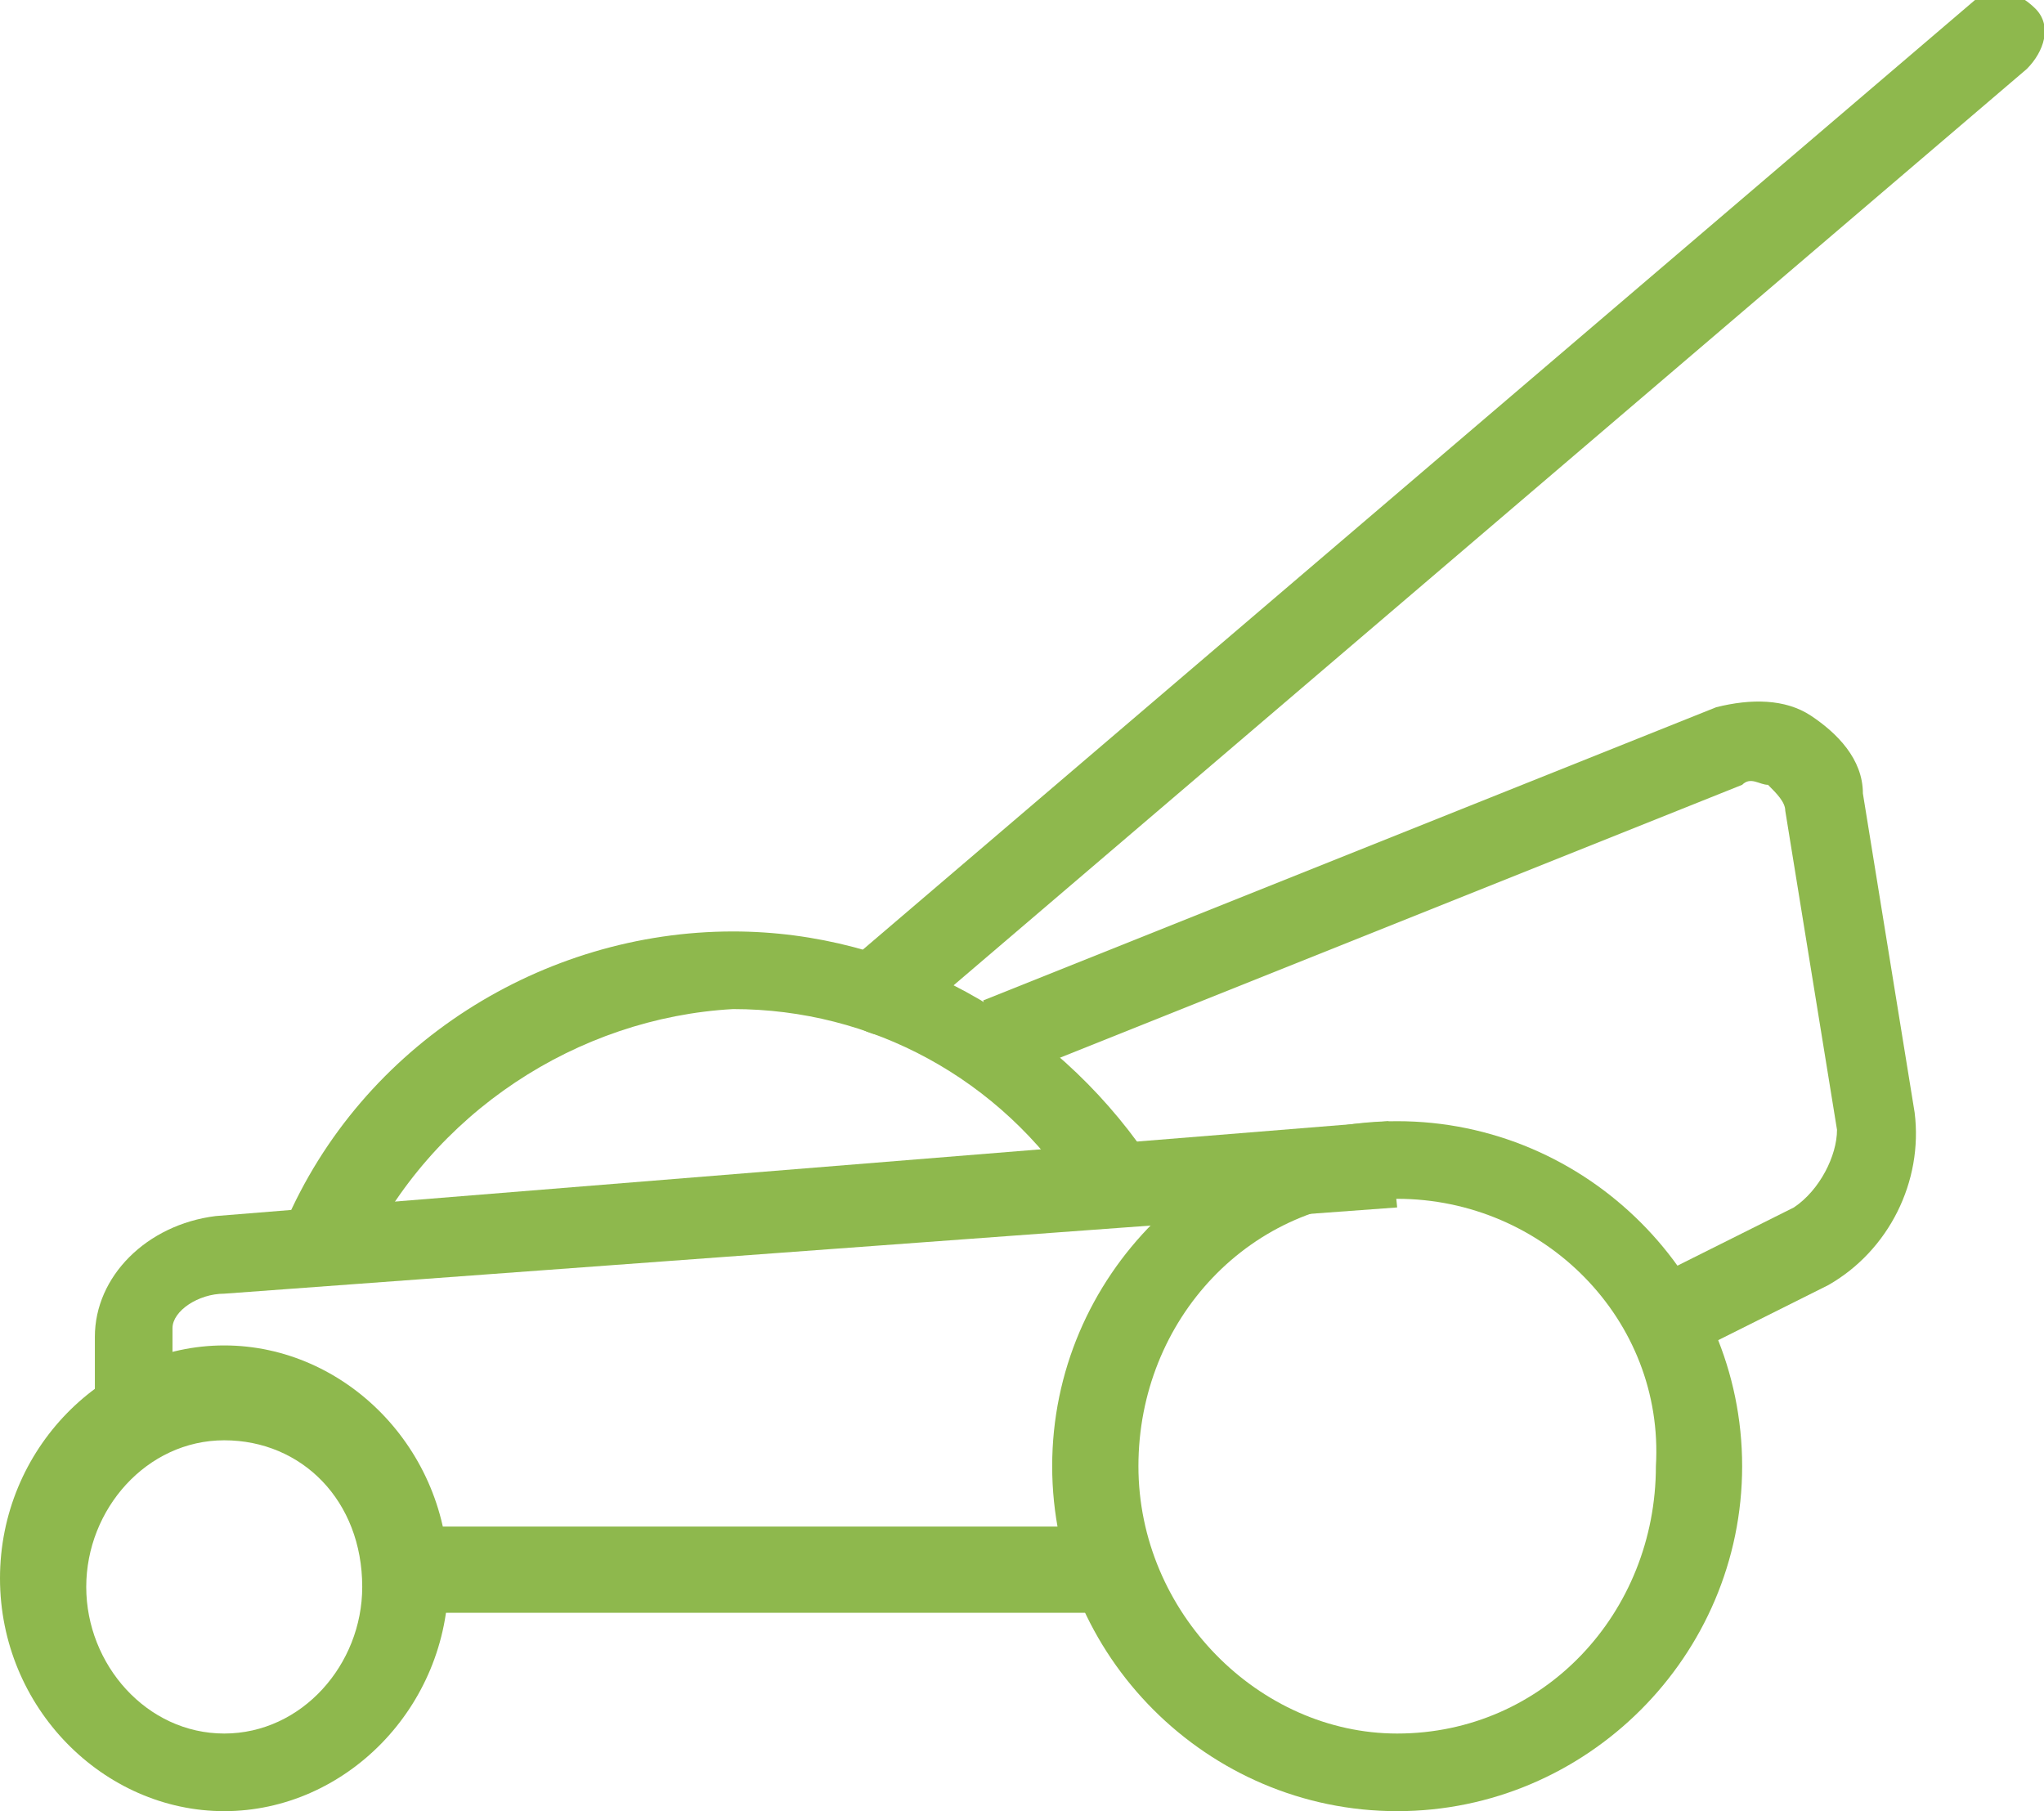
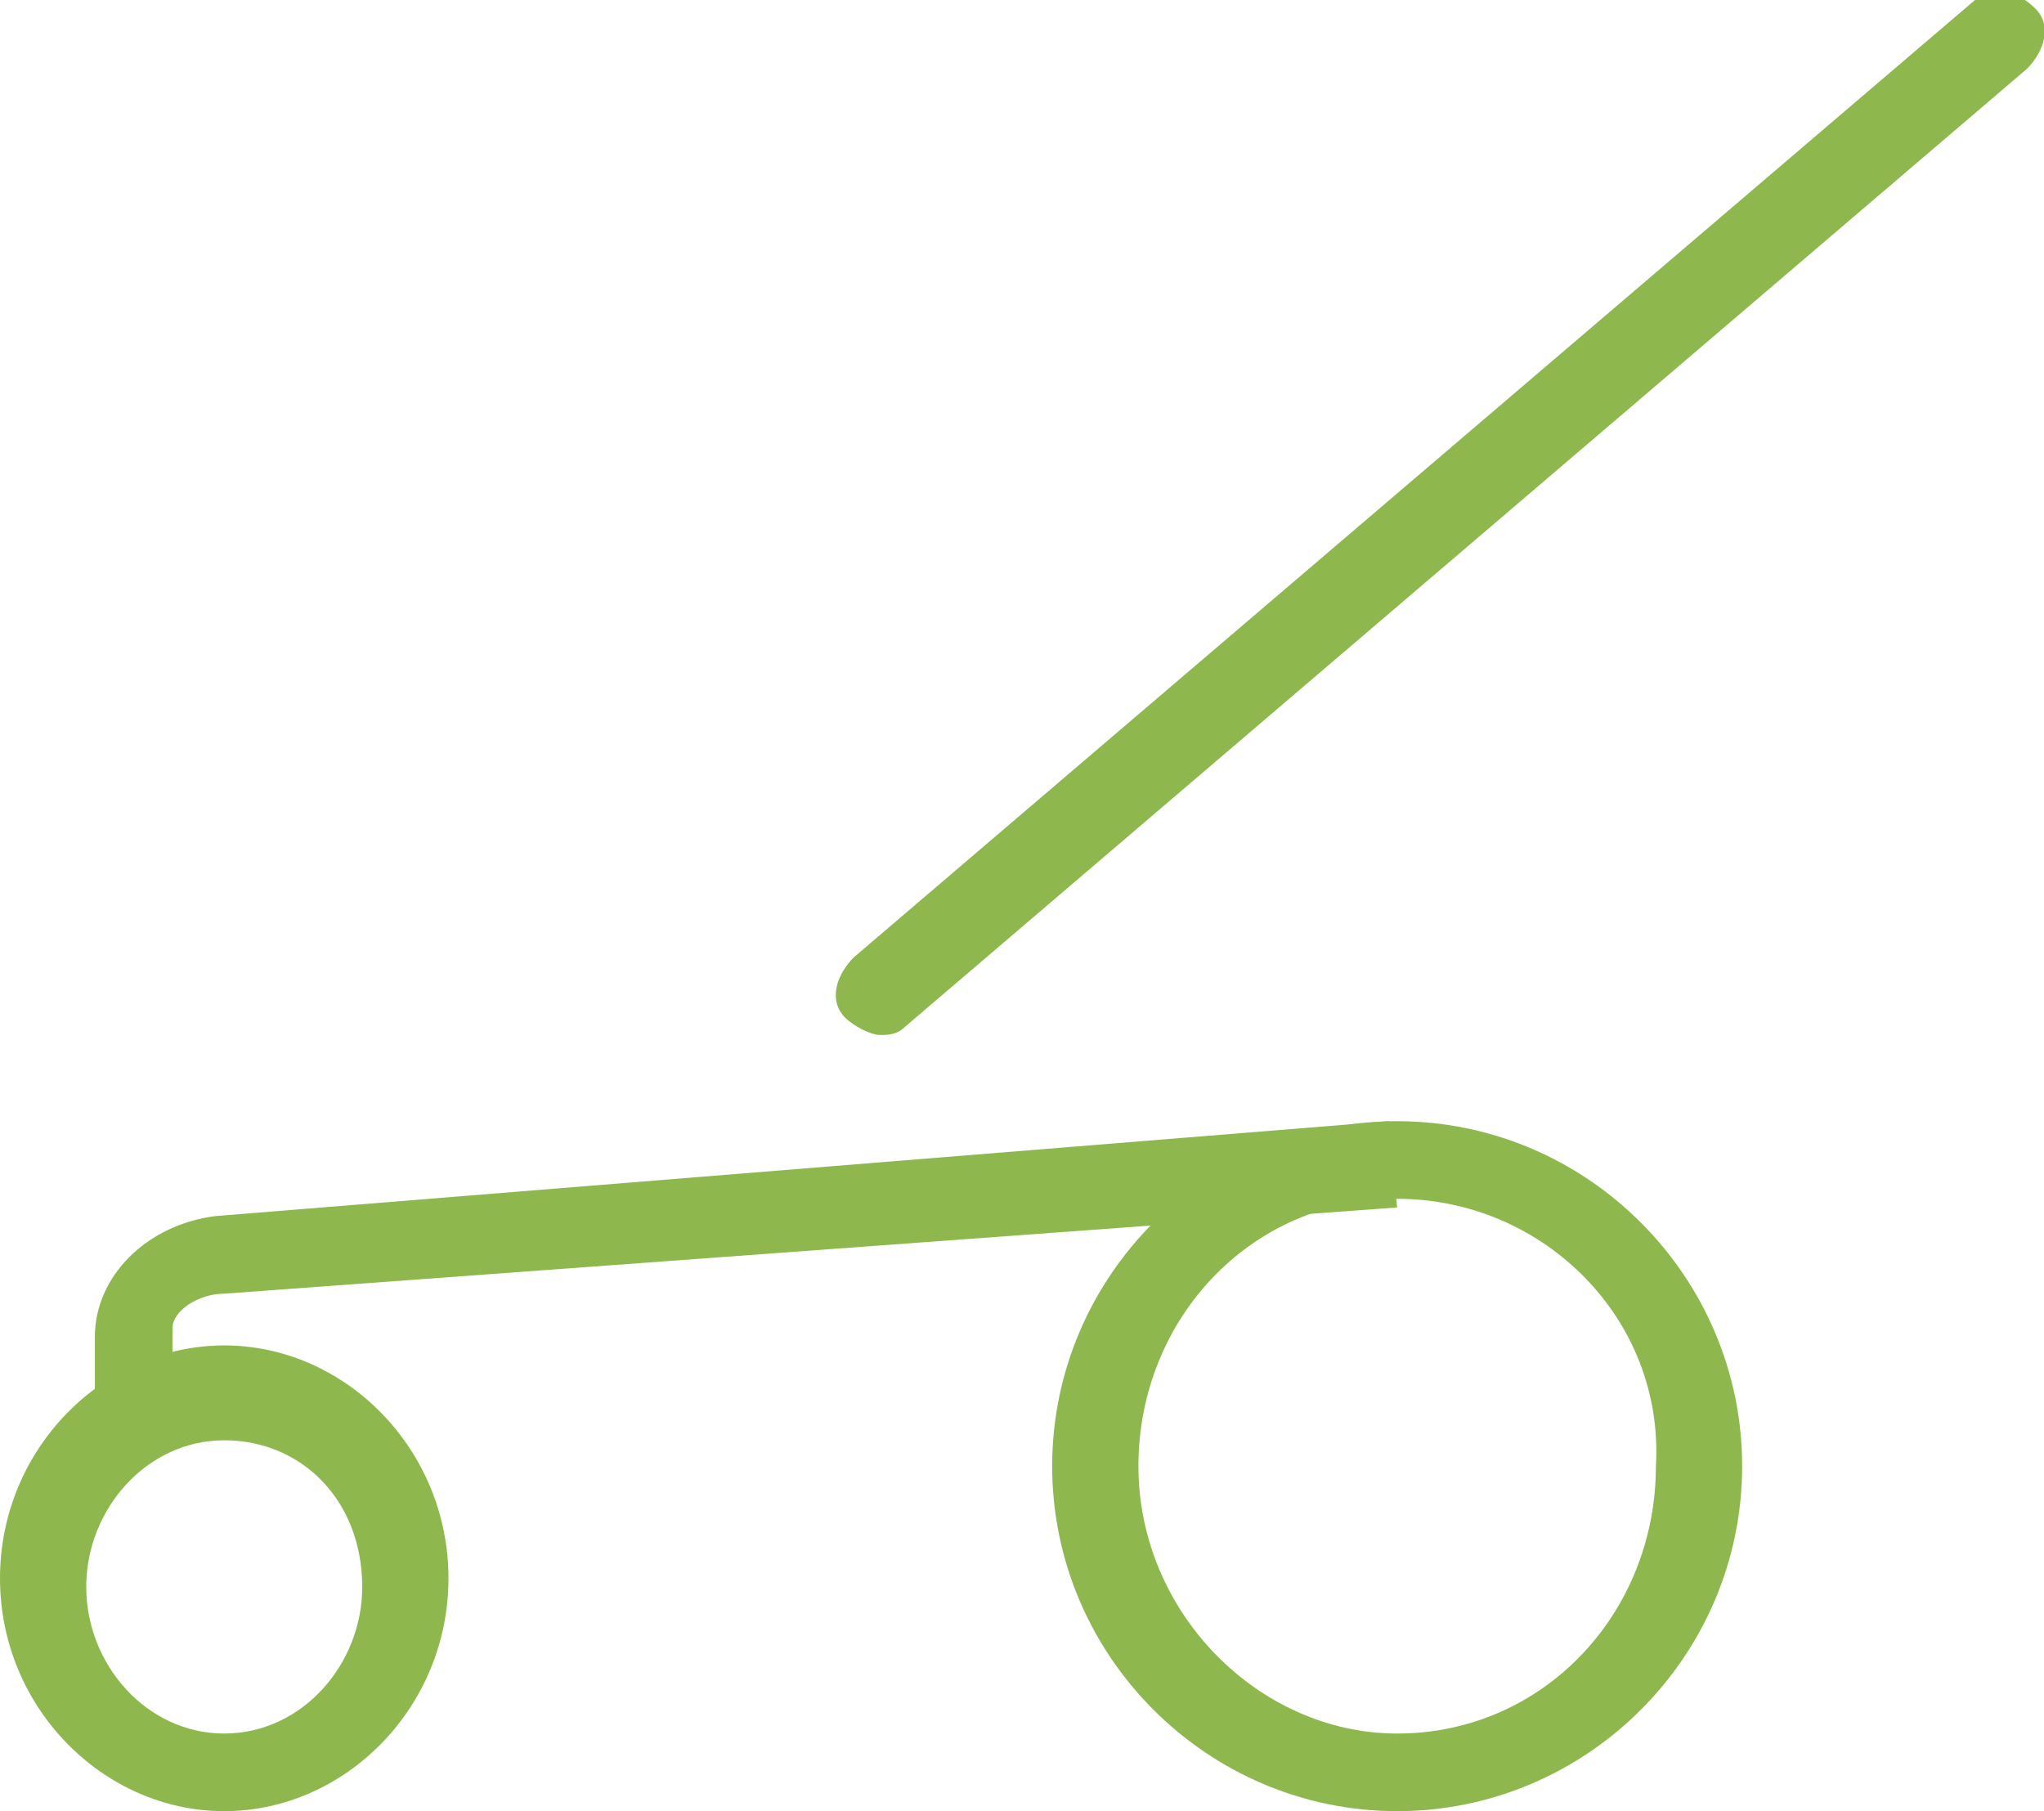
<svg xmlns="http://www.w3.org/2000/svg" version="1.2" baseProfile="tiny" id="Layer_1" x="0px" y="0px" viewBox="0 0 23.7 21" overflow="auto" xml:space="preserve">
  <g>
    <path fill="#8EB84D" d="M2.6,21C1.2,21,0,19.8,0,18.3c0-1.5,1.2-2.7,2.6-2.7c1.4,0,2.6,1.2,2.6,2.7C5.2,19.8,4,21,2.6,21z    M2.6,16.7c-0.9,0-1.6,0.8-1.6,1.7c0,0.9,0.7,1.7,1.6,1.7c0.9,0,1.6-0.8,1.6-1.7C4.2,17.4,3.5,16.7,2.6,16.7z" />
    <path fill="#8EB84D" d="M16.2,21c-2.2,0-4-1.8-4-4c0-2.2,1.8-4,4-4c2.2,0,4,1.8,4,4C20.2,19.2,18.4,21,16.2,21z M16.2,13.9   c-1.7,0-3,1.4-3,3.1c0,1.7,1.4,3.1,3,3.1c1.7,0,3-1.4,3-3.1C19.3,15.3,17.9,13.9,16.2,13.9z" />
-     <rect x="4.8" y="17.7" fill="#8EB84D" width="8.1" height="1" />
    <path fill="#8EB84D" d="M2.1,16.3H1.1v-0.8c0-0.7,0.6-1.3,1.4-1.4l13.6-1.1l0.1,1L2.6,15c-0.3,0-0.6,0.2-0.6,0.4V16.3z" />
-     <path fill="#8EB84D" d="M4.2,14.6l-0.9-0.4c0.9-2.1,3-3.4,5.2-3.4c1.9,0,3.7,1,4.8,2.6l-0.8,0.5c-0.9-1.4-2.4-2.2-4-2.2   C6.7,11.8,5,12.9,4.2,14.6z" />
-     <path fill="#8EB84D" d="M19.6,15.7l-0.4-0.9l1.6-0.8c0.3-0.2,0.5-0.6,0.5-0.9l-0.6-3.7c0-0.1-0.1-0.2-0.2-0.3c-0.1,0-0.2-0.1-0.3,0   l-8.5,3.4l-0.3-0.9l8.5-3.4c0.4-0.1,0.8-0.1,1.1,0.1c0.3,0.2,0.6,0.5,0.6,0.9l0.6,3.7c0.1,0.8-0.3,1.6-1,2L19.6,15.7z" />
    <path fill="#8EB84D" d="M10.2,12c-0.1,0-0.3-0.1-0.4-0.2c-0.2-0.2-0.1-0.5,0.1-0.7l13-11.1c0.2-0.2,0.5-0.1,0.7,0.1   c0.2,0.2,0.1,0.5-0.1,0.7l-13,11.1C10.4,12,10.3,12,10.2,12z" />
  </g>
</svg>